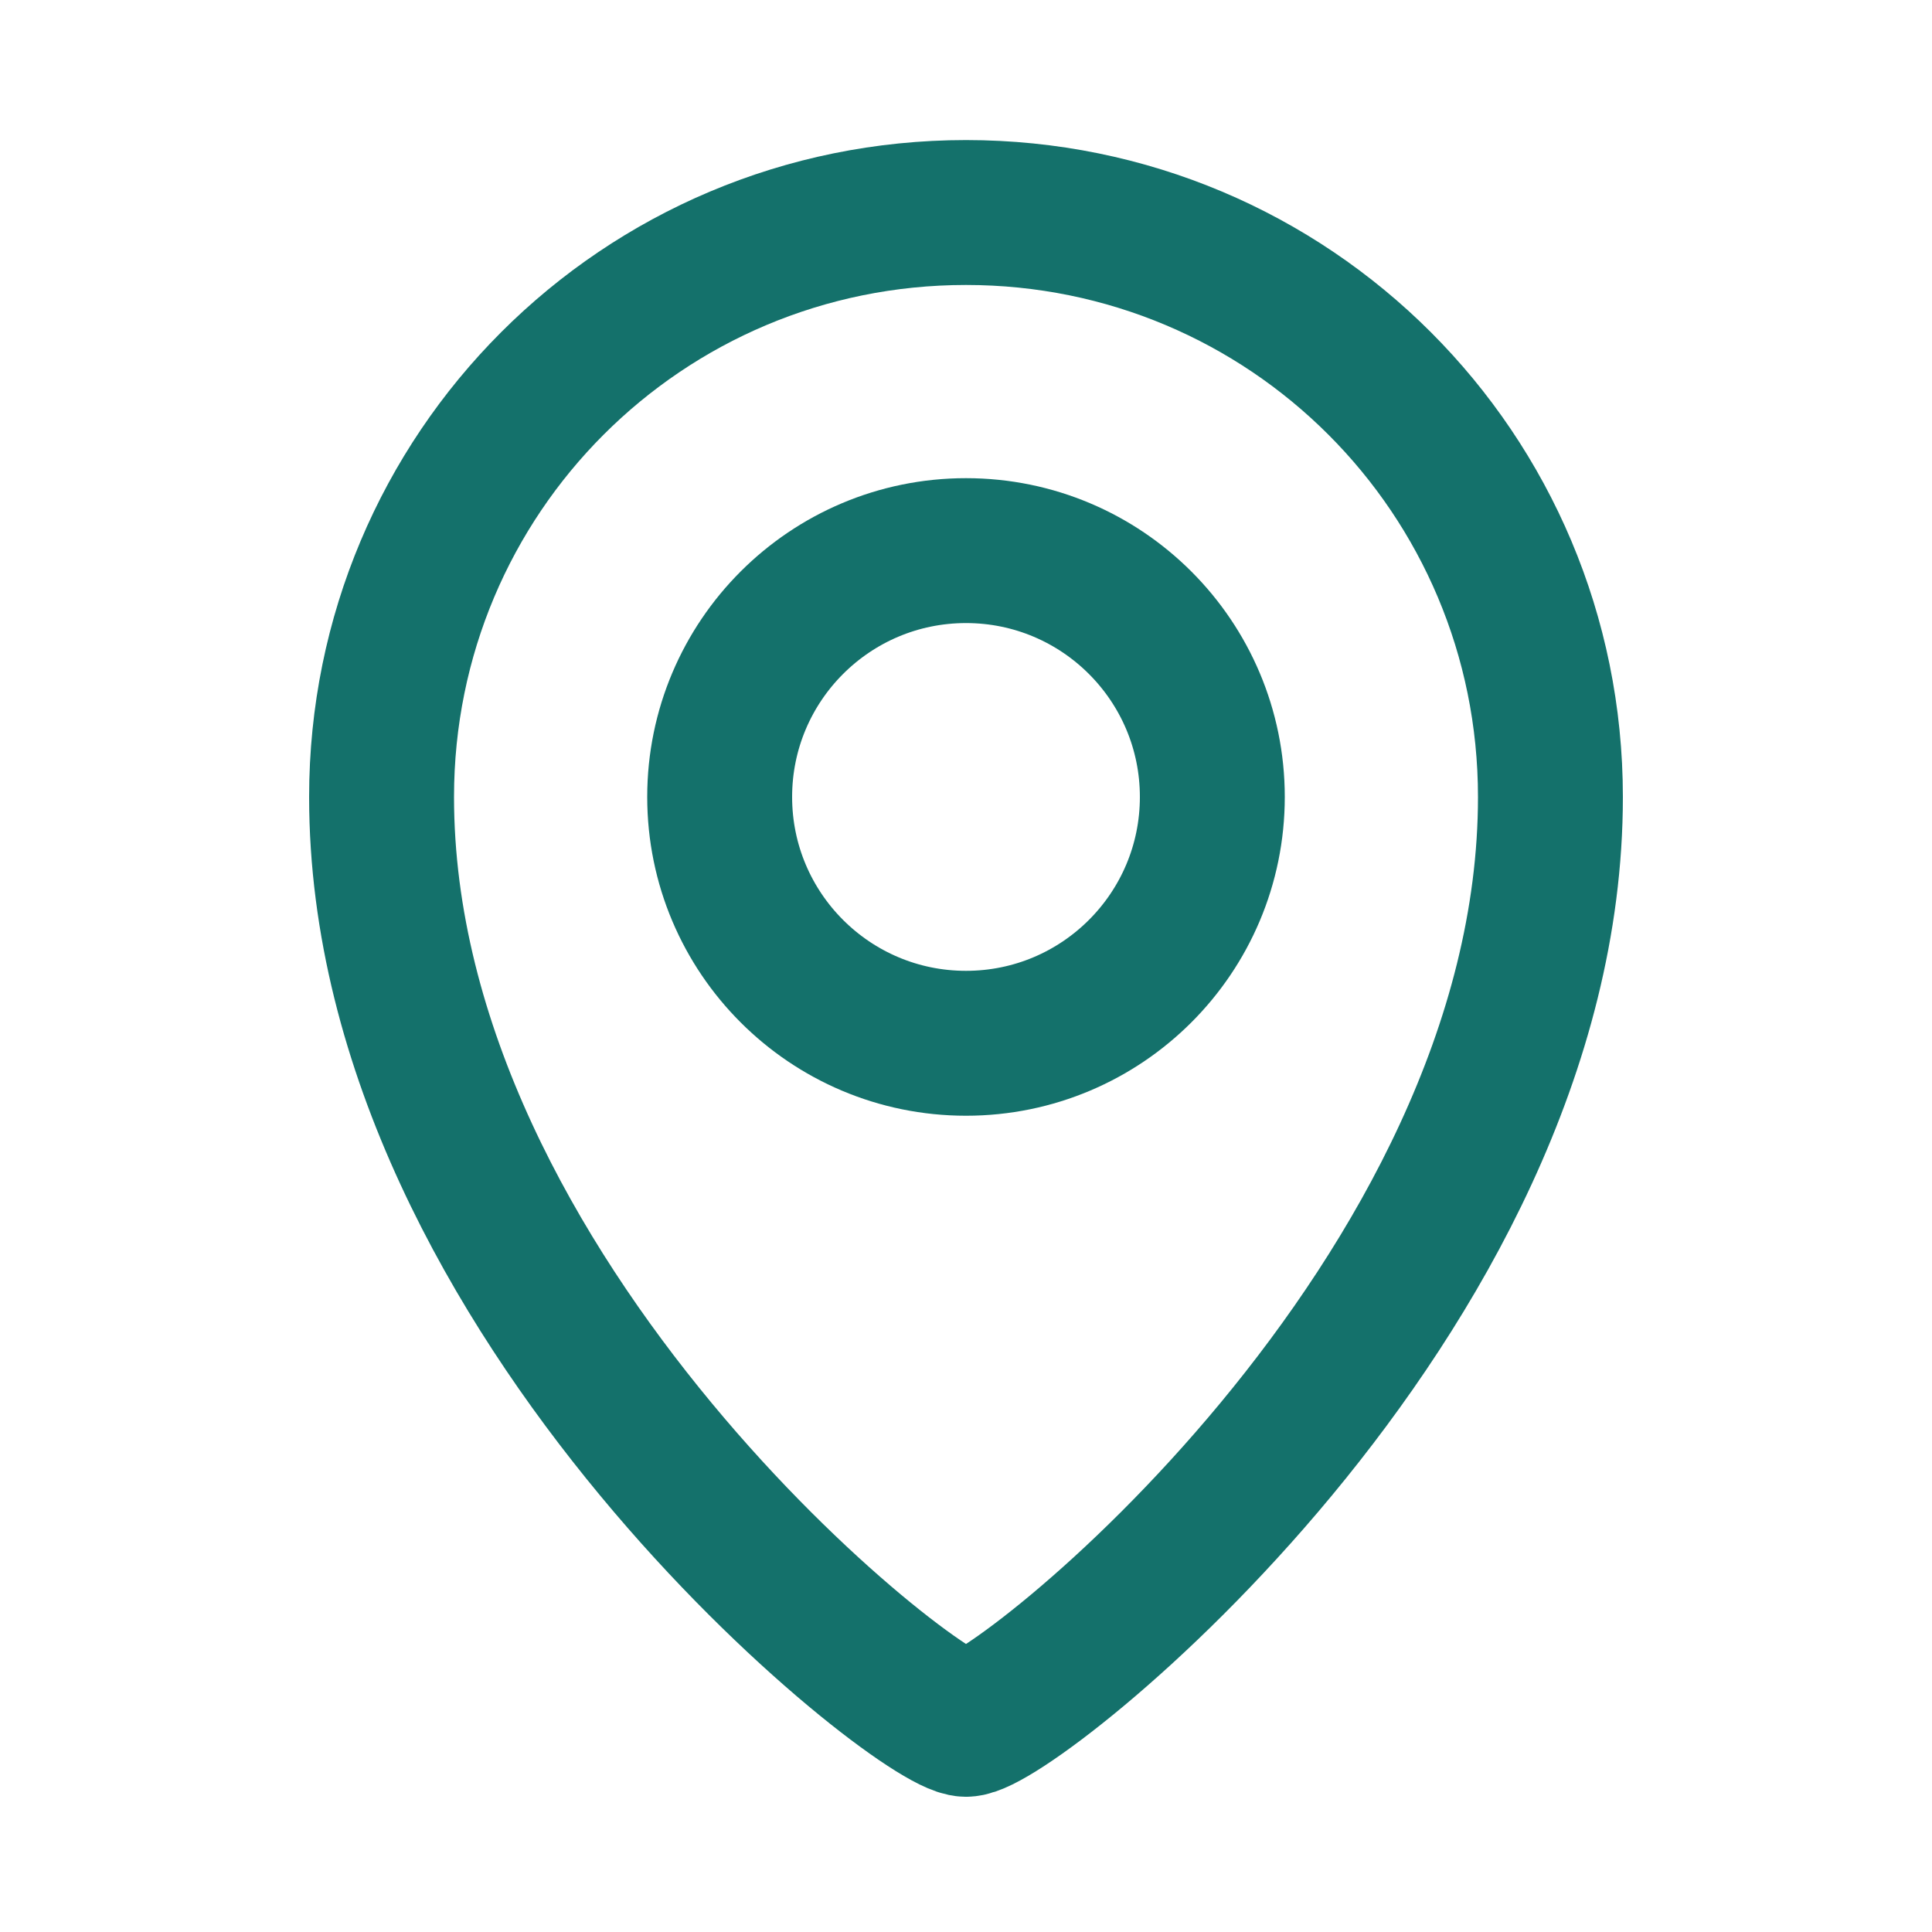
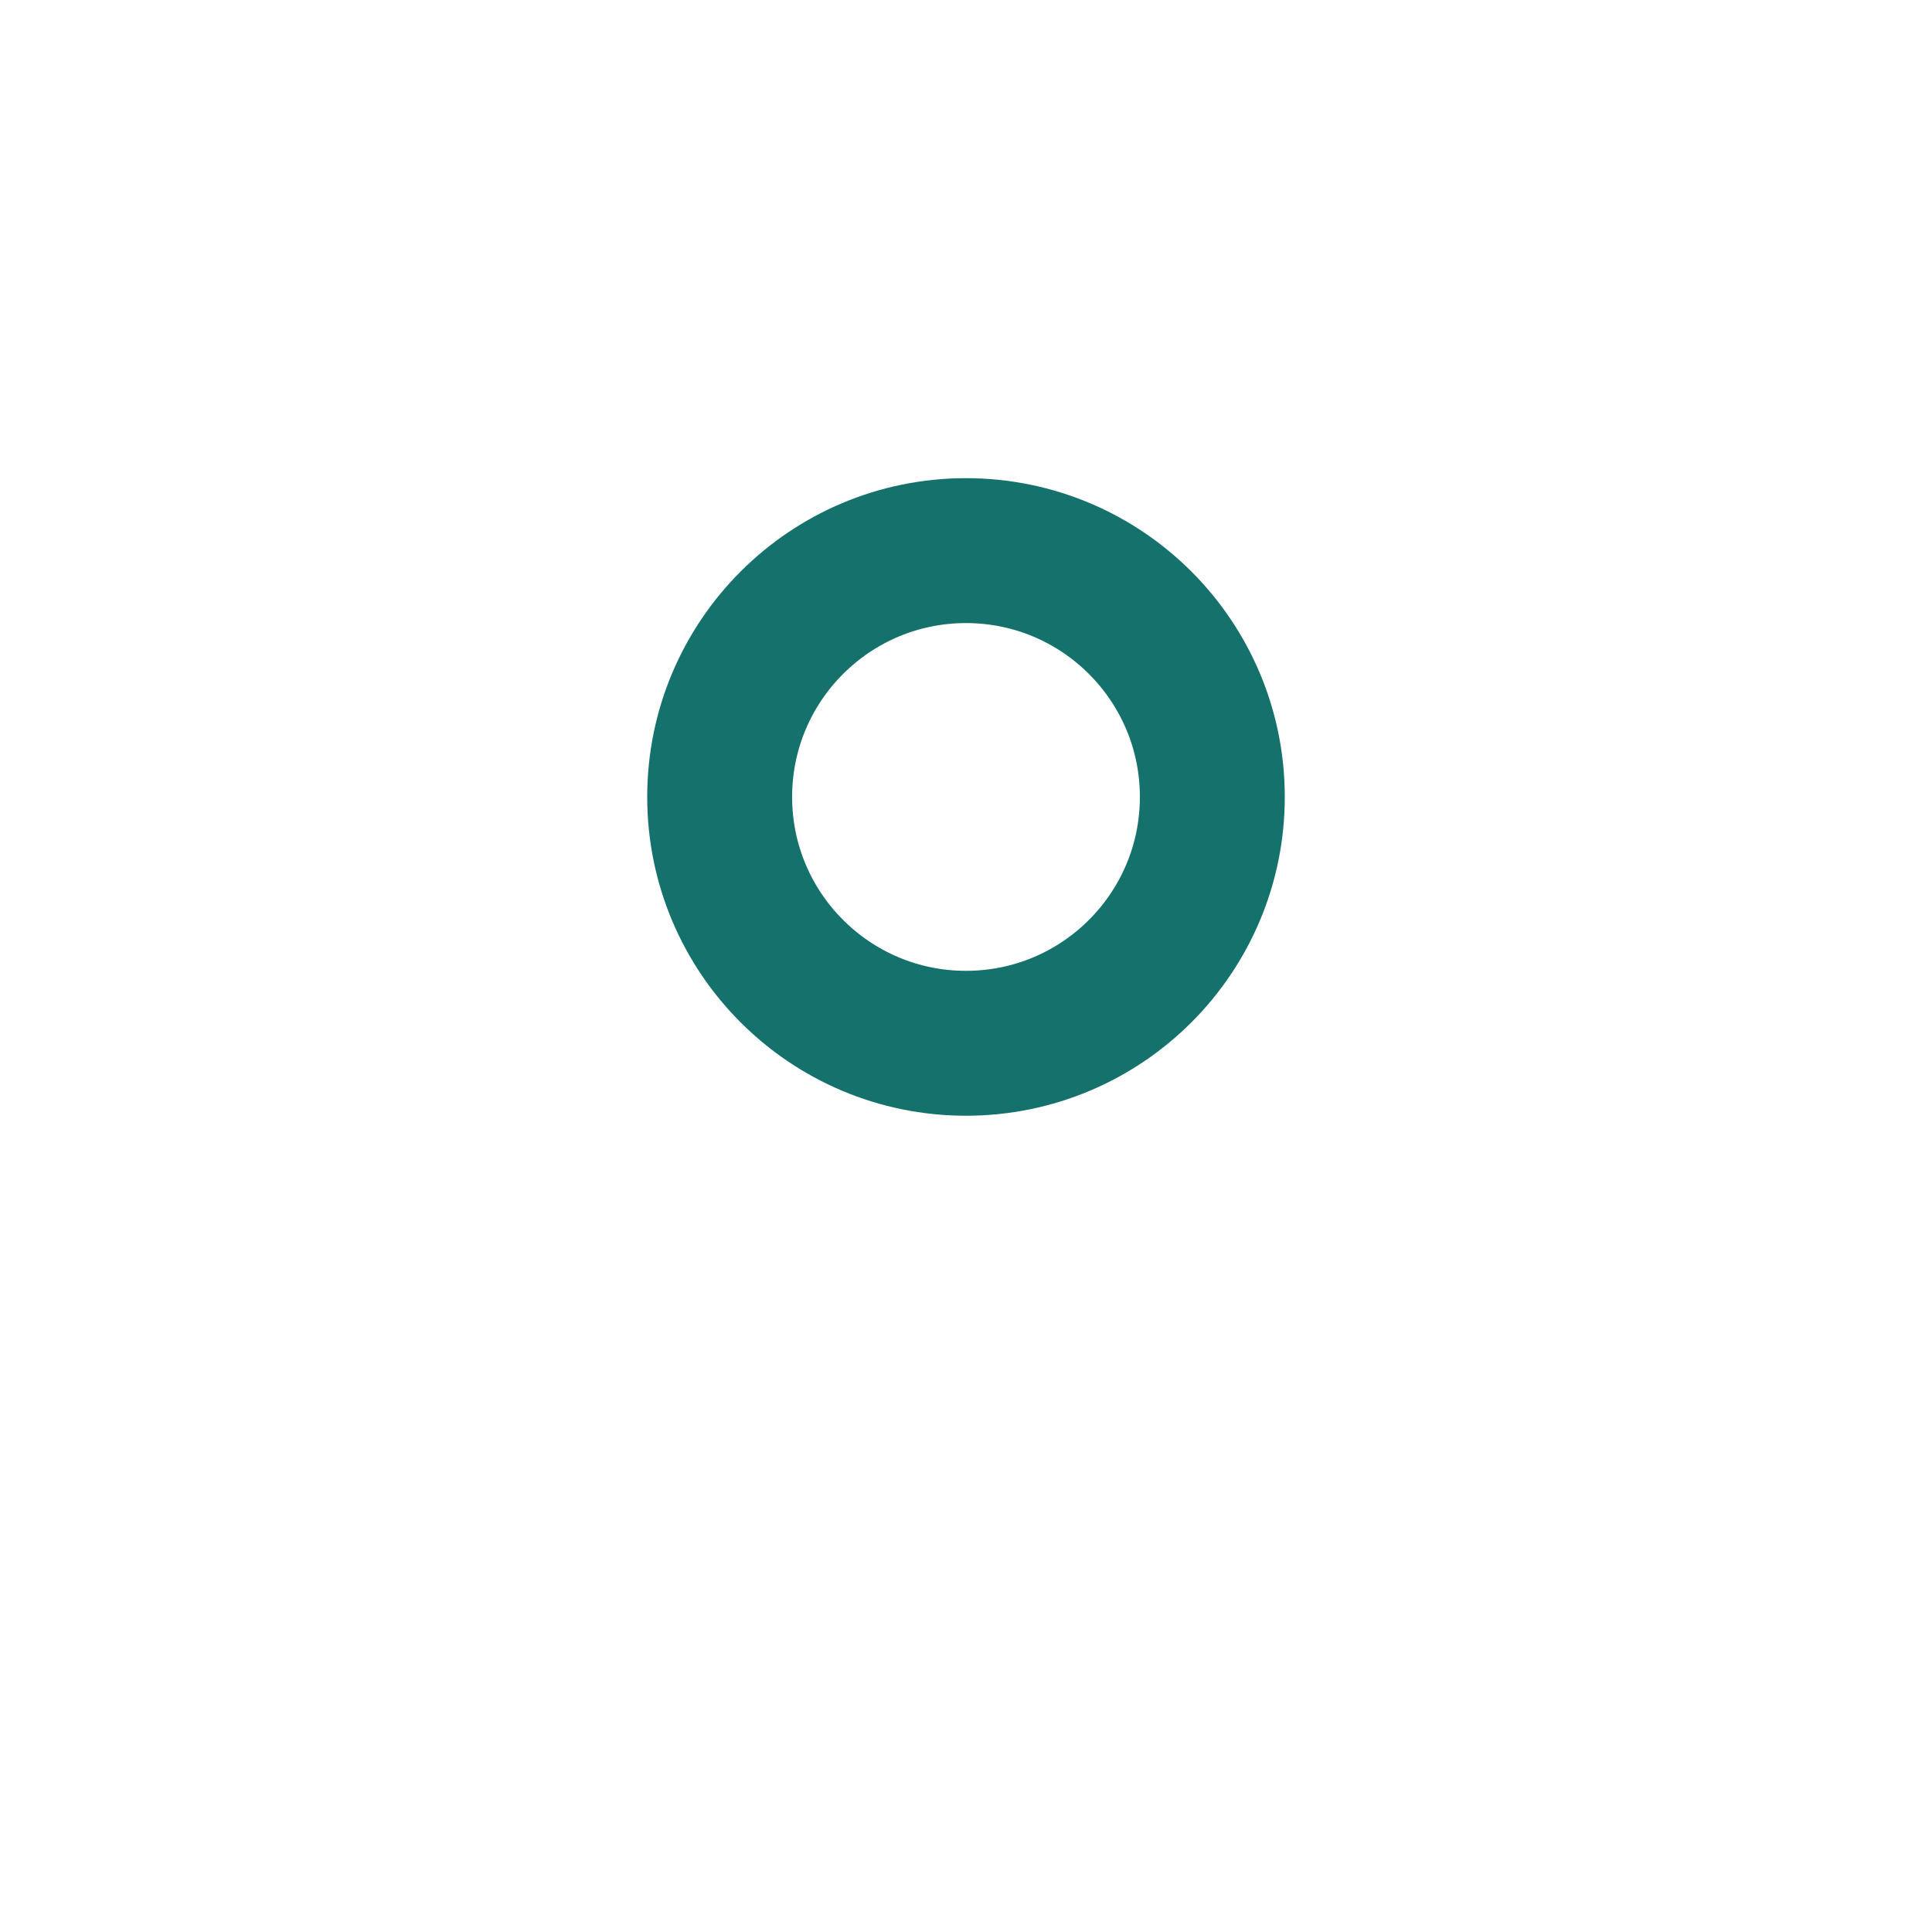
<svg xmlns="http://www.w3.org/2000/svg" version="1.1" id="Layer_1" x="0px" y="0px" viewBox="0 0 40 40" xml:space="preserve">
  <g>
-     <path fill="none" stroke="#14716B" stroke-width="3" stroke-miterlimit="10" d="M20,35.7c1,0,12.1-8.8,12.1-19.2 c0-6.7-5.4-12.1-12.1-12.1S7.9,9.8,7.9,16.5C7.9,26.9,19,35.7,20,35.7z" />
    <circle fill="none" stroke="#14716B" stroke-width="3" stroke-miterlimit="10" cx="20" cy="16.5" r="5.1" />
  </g>
</svg>